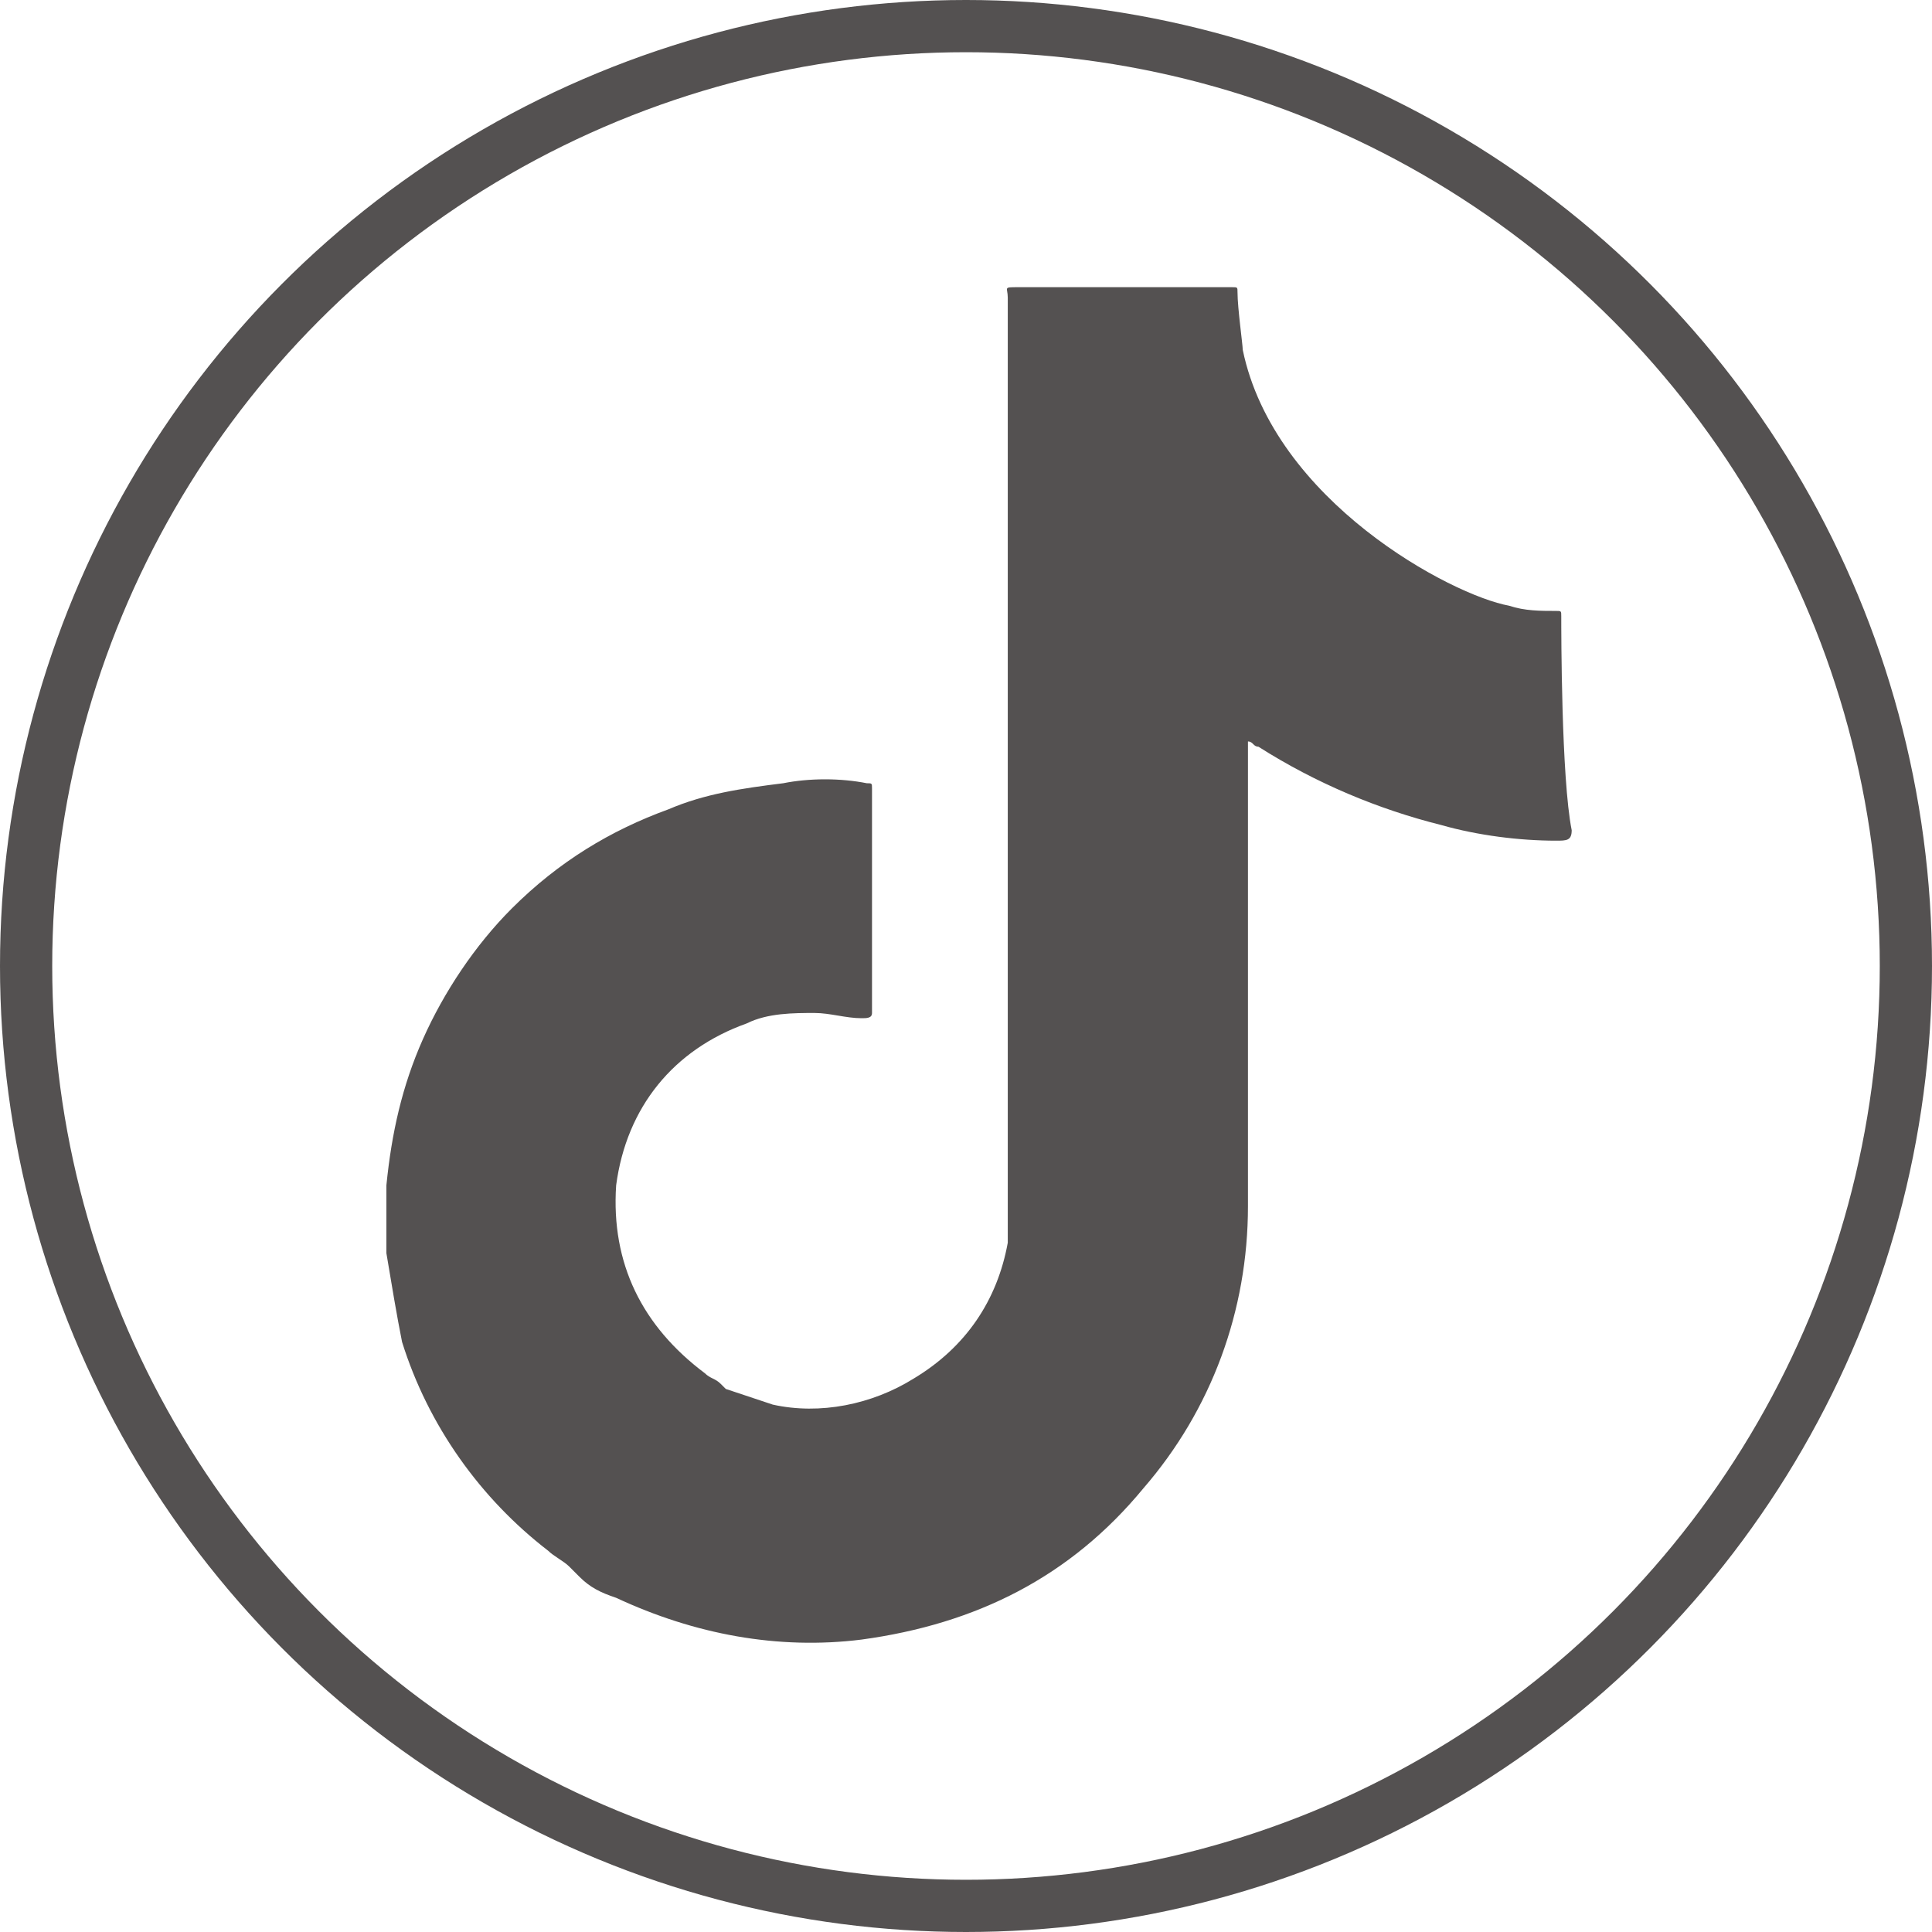
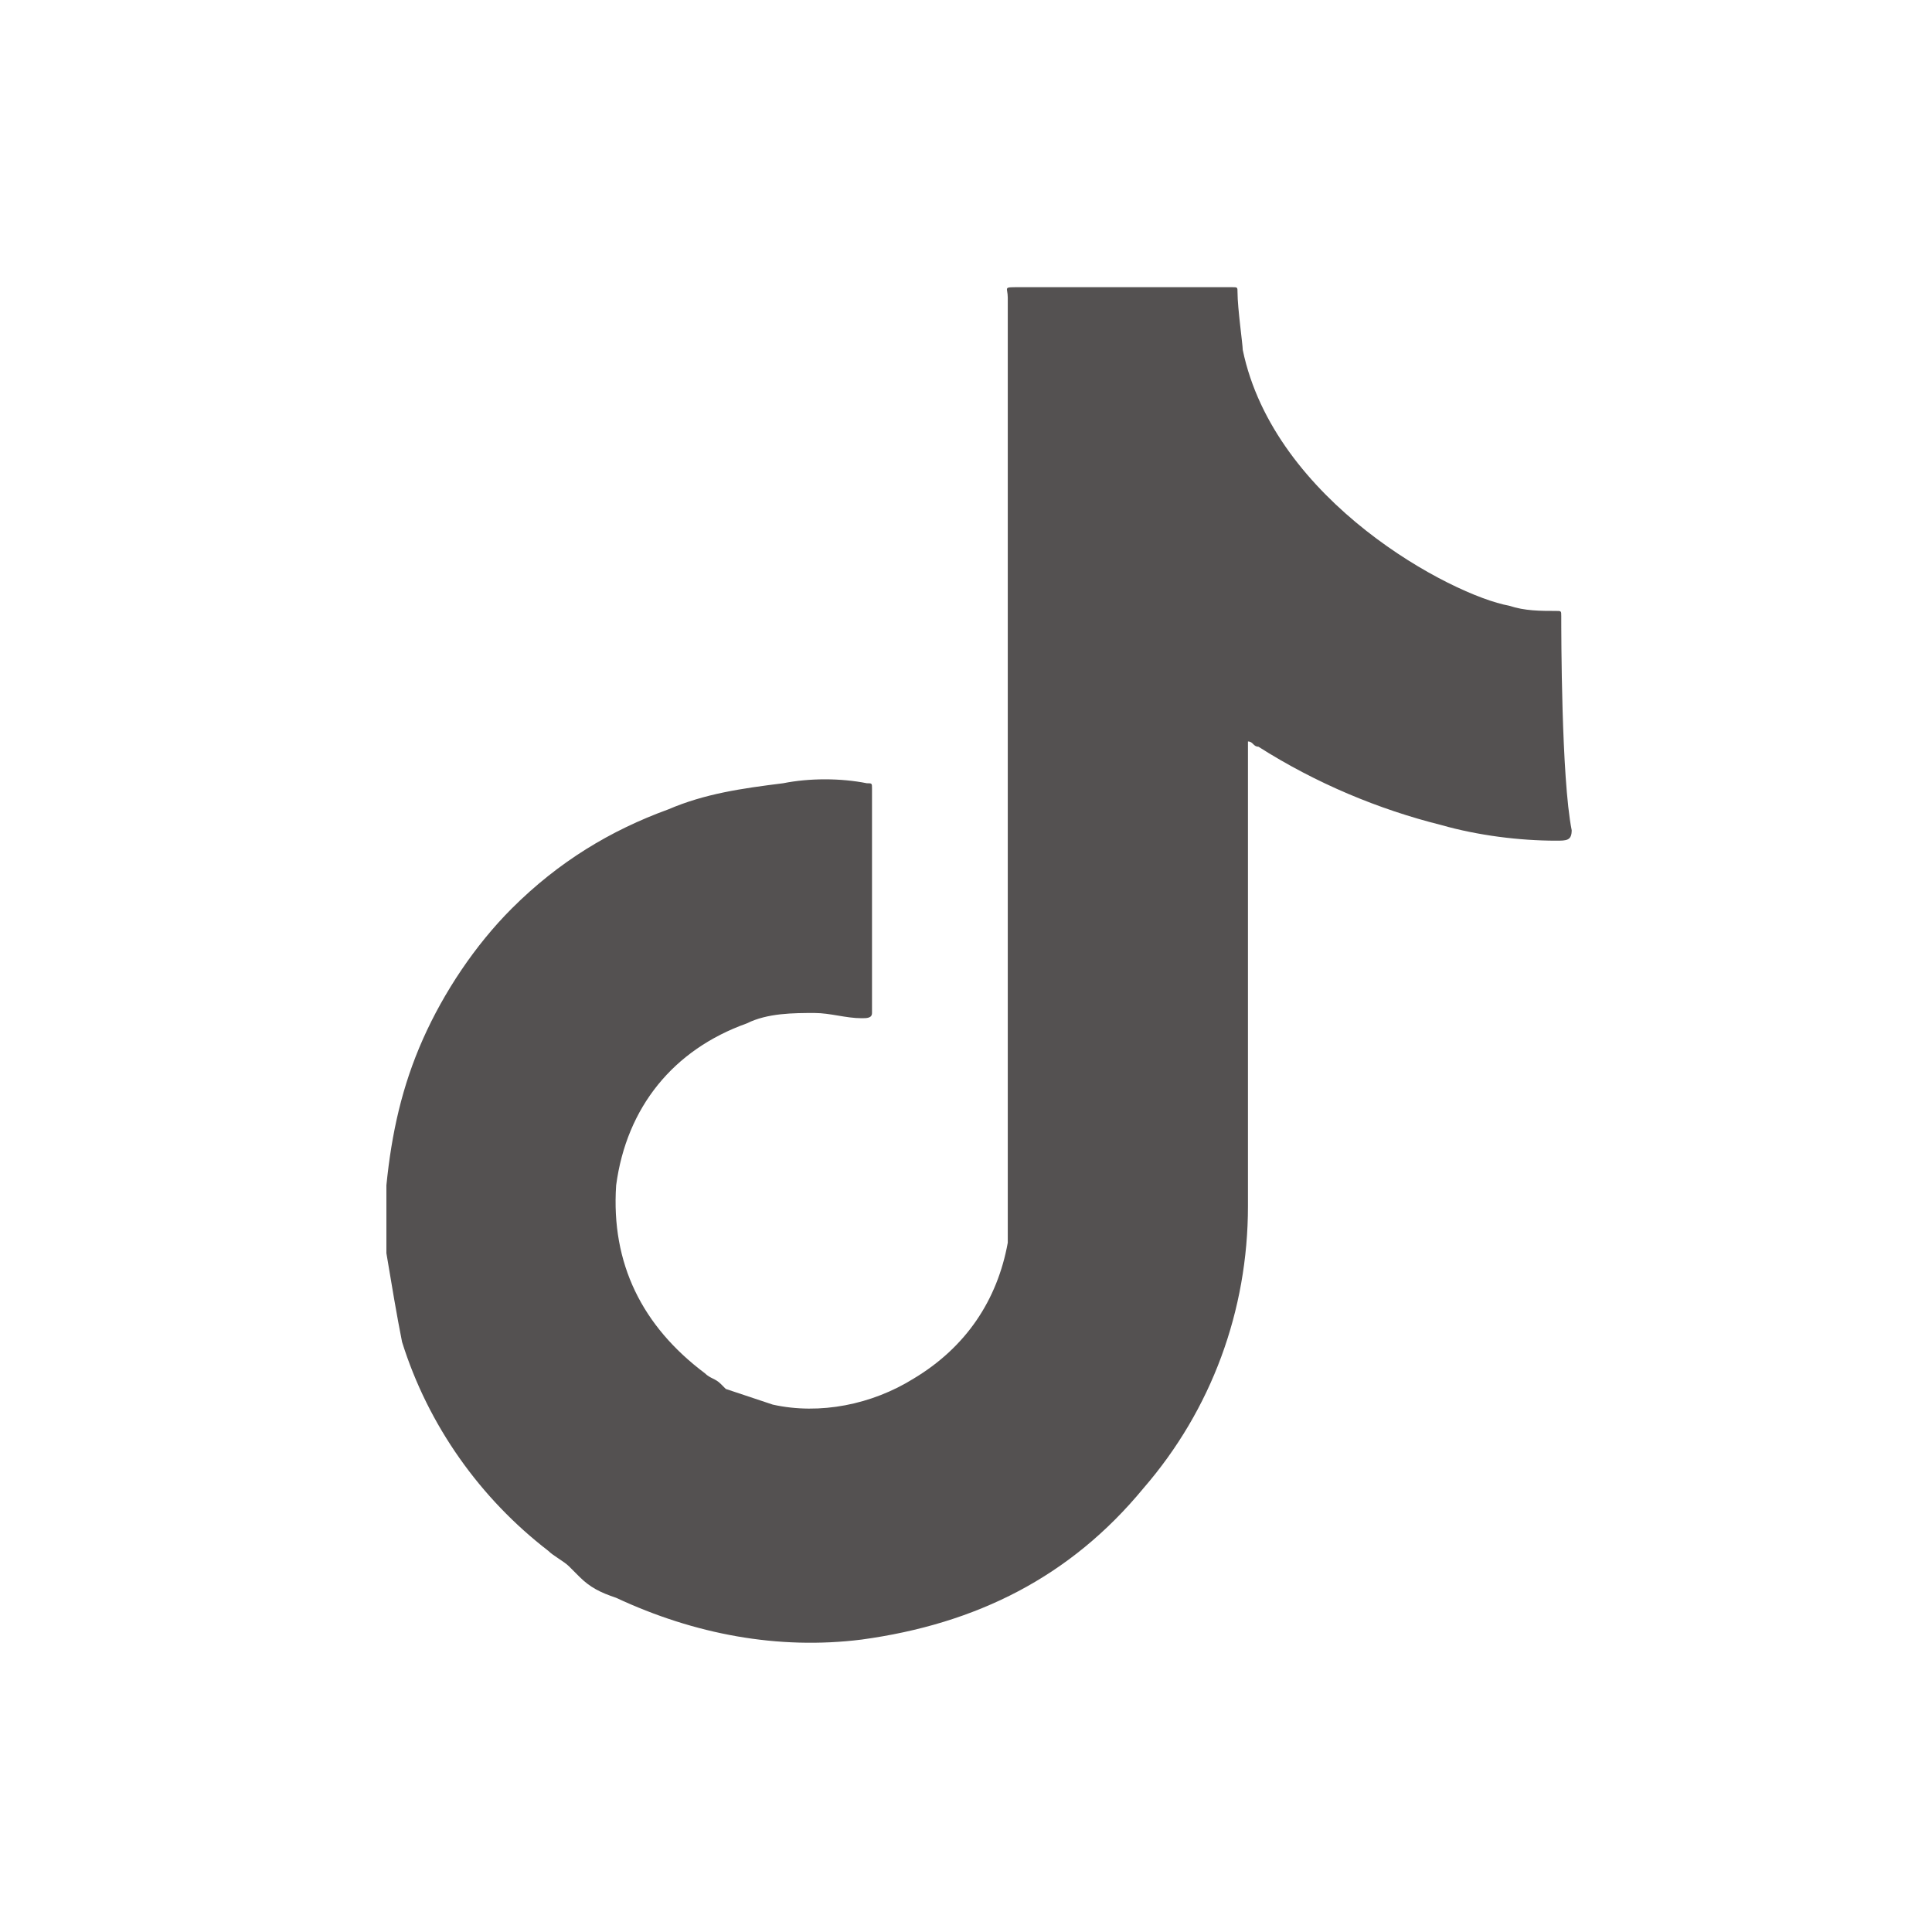
<svg xmlns="http://www.w3.org/2000/svg" version="1.1" id="Calque_1" x="0px" y="0px" viewBox="0 0 37 37" style="enable-background:new 0 0 37 37;" xml:space="preserve">
  <style type="text/css">
	.st0{fill:none;stroke:#545151;}
	.st1{fill:#545151;}
</style>
  <g>
    <g id="facebook">
-       <circle class="st0" cx="18.5" cy="18.5" r="18" />
-     </g>
+       </g>
  </g>
  <g>
    <path class="st1" d="M29.9,11.8c0-0.1,0-0.1-0.1-0.1c-0.3,0-0.6,0-0.9-0.1c-1.1-0.2-4.5-2-5.1-4.9c0-0.1-0.1-0.8-0.1-1.1   c0-0.1,0-0.1-0.1-0.1h-0.1c-1.3,0-2.7,0-4,0c-0.3,0-0.2,0-0.2,0.2c0,5.8,0,11.7,0,17.5c0,0.2,0,0.4,0,0.6c-0.2,1.1-0.8,2-1.8,2.6   c-0.8,0.5-1.8,0.7-2.7,0.5c-0.3-0.1-0.6-0.2-0.9-0.3c0,0,0,0-0.1-0.1s-0.2-0.1-0.3-0.2c-1.2-0.9-1.8-2.1-1.7-3.6   c0.2-1.5,1.1-2.6,2.5-3.1c0.4-0.2,0.9-0.2,1.3-0.2c0.3,0,0.6,0.1,0.9,0.1c0.1,0,0.2,0,0.2-0.1v-0.1c0-1,0-3.3,0-3.3   c0-0.3,0-0.6,0-0.9c0-0.1,0-0.1-0.1-0.1c-0.5-0.1-1.1-0.1-1.6,0c-0.8,0.1-1.5,0.2-2.2,0.5c-1.1,0.4-2.1,1-3,1.9   c-0.7,0.7-1.3,1.6-1.7,2.5c-0.4,0.9-0.6,1.8-0.7,2.8c0,0.4,0,0.9,0,1.3c0.1,0.6,0.2,1.2,0.3,1.7c0.5,1.6,1.5,3,2.8,4   c0.1,0.1,0.3,0.2,0.4,0.3l0,0c0.1,0.1,0.1,0.1,0.2,0.2c0.2,0.2,0.4,0.3,0.7,0.4c1.5,0.7,3.1,1,4.7,0.8c2.2-0.3,4-1.2,5.4-2.9   c1.3-1.5,2-3.4,2-5.4c0-2.9,0-5.8,0-8.7c0-0.1,0-0.2,0-0.2c0.1,0,0.1,0.1,0.2,0.1c1.1,0.7,2.3,1.2,3.5,1.5c0.7,0.2,1.5,0.3,2.2,0.3   c0.2,0,0.3,0,0.3-0.2C29.9,14.9,29.9,12.1,29.9,11.8z" />
  </g>
</svg>